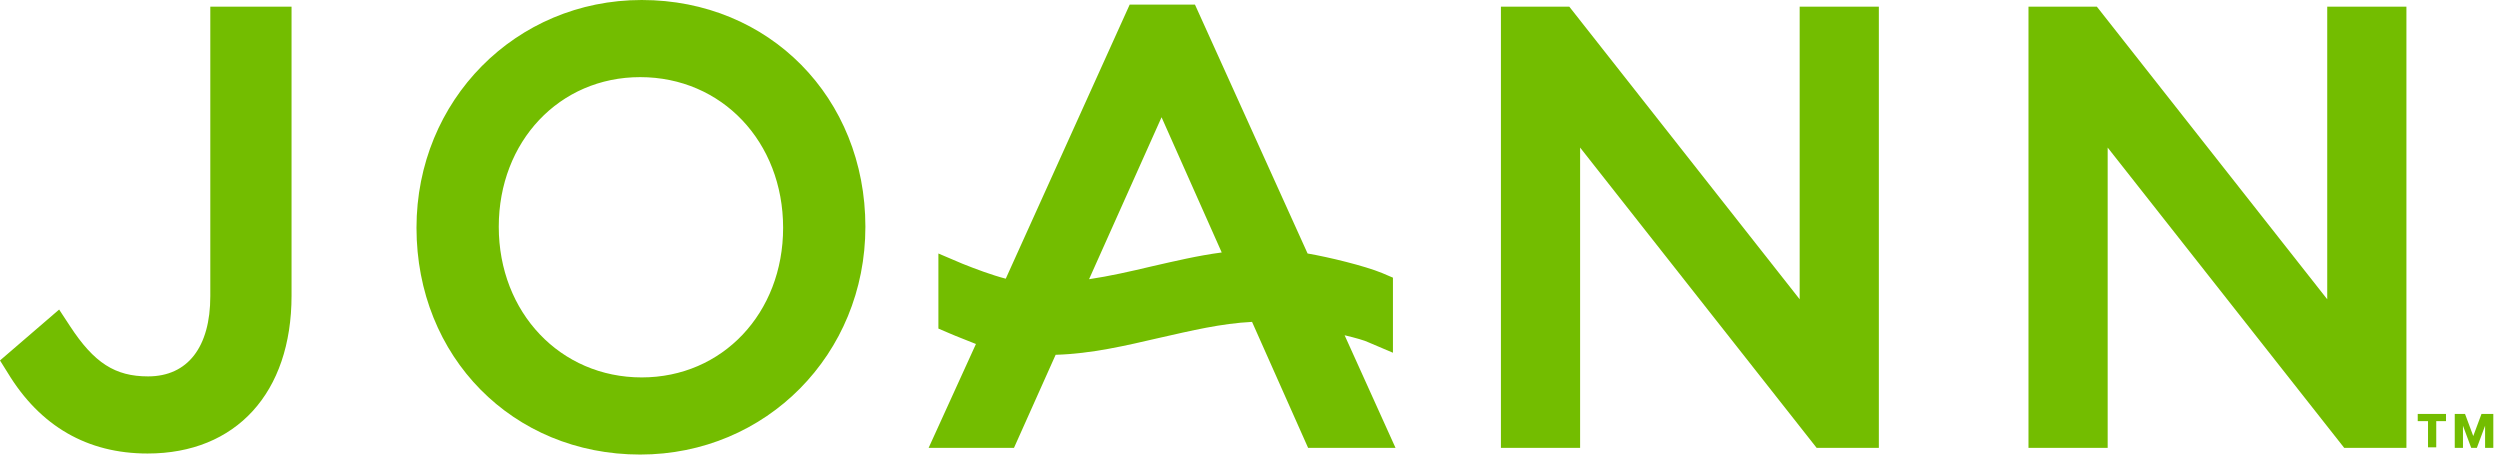
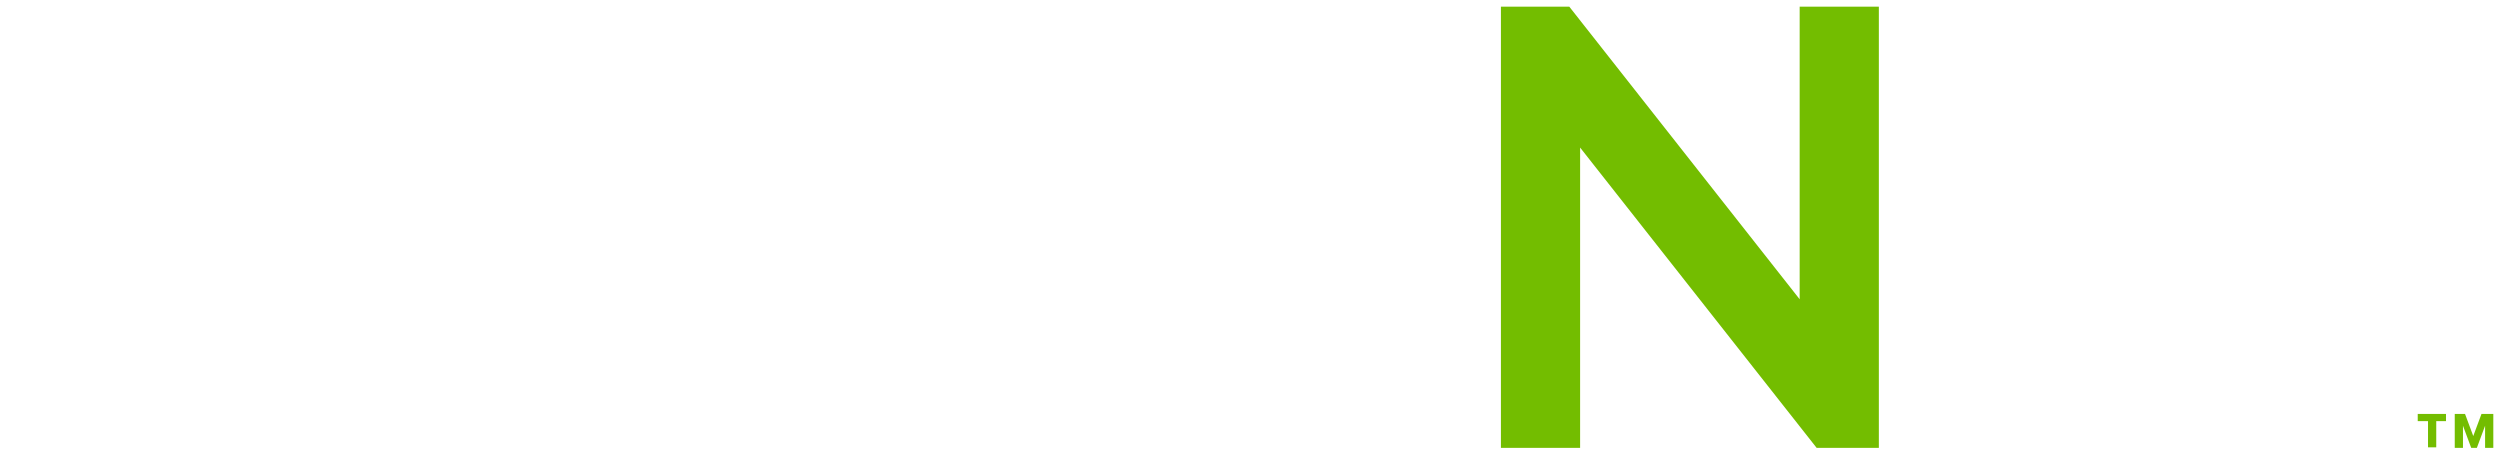
<svg xmlns="http://www.w3.org/2000/svg" width="231" height="42" viewBox="0 0 231 42" fill="none">
-   <path d="M19.432 27.366C19.432 32.07 17.342 34.778 13.683 34.778C10.643 34.778 8.695 33.543 6.462 30.122L5.464 28.602L0 33.306L0.713 34.446C3.706 39.387 8.077 41.905 13.636 41.905C21.808 41.905 26.939 36.299 26.939 27.319V0.618H19.432V27.366Z" fill="#73BD00" />
-   <path d="M72.36 21.047C72.36 28.934 66.753 34.873 59.294 34.873C51.787 34.873 46.086 28.887 46.086 20.953C46.086 13.066 51.692 7.127 59.151 7.127C66.706 7.127 72.36 13.113 72.36 21.047ZM59.294 0C47.654 0 38.484 9.265 38.484 21.047C38.484 32.973 47.369 42 59.151 42C70.792 42 79.962 32.735 79.962 20.953C79.962 9.027 71.077 0 59.294 0Z" fill="#73BD00" />
  <path d="M166.289 0.618V27.652L145.004 0.618H138.685V41.382H146.002V13.636L167.857 41.382H173.606V0.618H166.289Z" fill="#73BD00" />
-   <path d="M215.036 0.618V27.652L193.751 0.618H187.432V41.382H194.749V13.636L216.604 41.382H222.353V0.618H215.036Z" fill="#73BD00" />
-   <path d="M100.629 25.799L107.328 10.833L112.887 23.328C110.701 23.613 108.516 24.136 106.425 24.611C104.43 25.086 102.529 25.514 100.629 25.799ZM126.475 31.643L128.708 32.593V30.17V25.656L127.71 25.229C126.095 24.564 122.769 23.756 120.821 23.423L110.416 0.428H104.382L92.932 25.751C91.649 25.419 90.129 24.849 88.941 24.373L86.708 23.423V25.846V30.36L87.706 30.788C88.466 31.12 89.369 31.453 90.177 31.785L85.805 41.383H93.692L97.541 32.783C100.866 32.688 104.05 31.928 107.138 31.215C110.084 30.55 112.839 29.885 115.69 29.742L120.869 41.383H128.946L124.242 30.977C125.24 31.215 126.095 31.453 126.475 31.643Z" fill="#73BD00" />
  <path d="M224.301 38.912H223.398V38.247H226.011V38.912H225.109V41.335H224.348V38.912H224.301ZM226.676 38.247H227.769L228.529 40.29L229.29 38.247H230.382V41.382H229.622V39.339L228.862 41.382H228.339L227.579 39.339V41.382H226.819V38.247H226.676Z" fill="#73BD00" />
</svg>